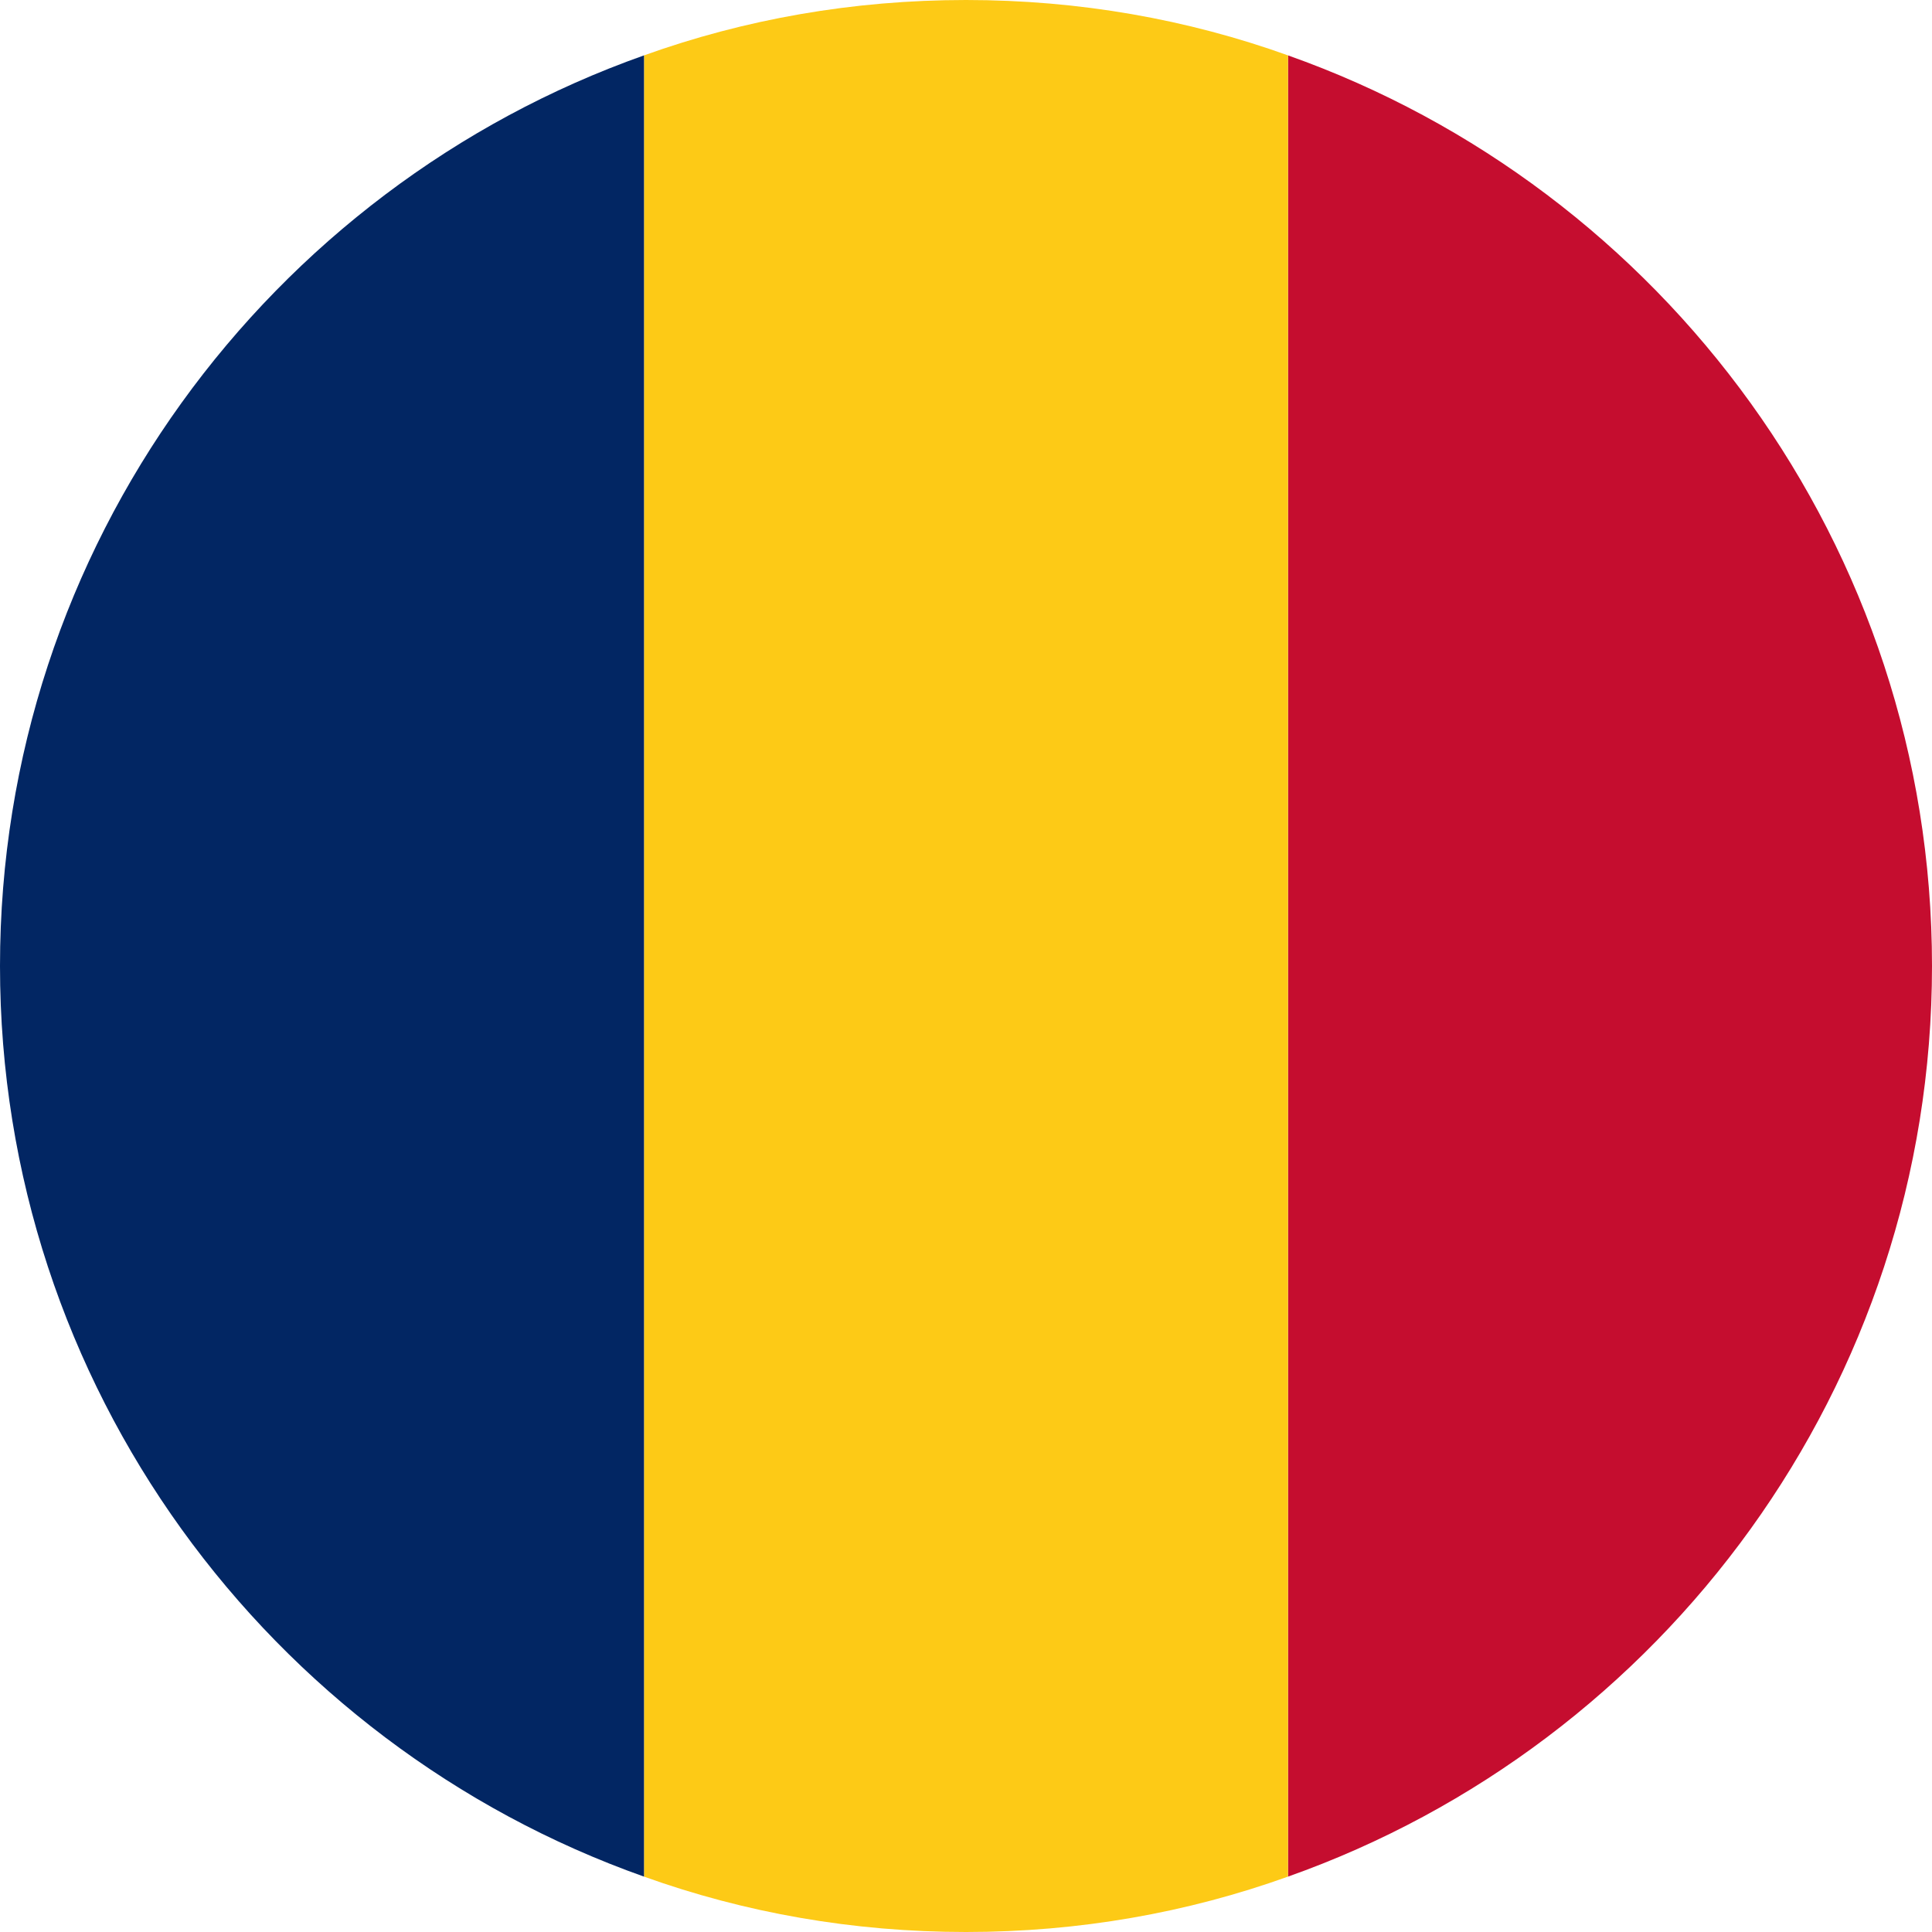
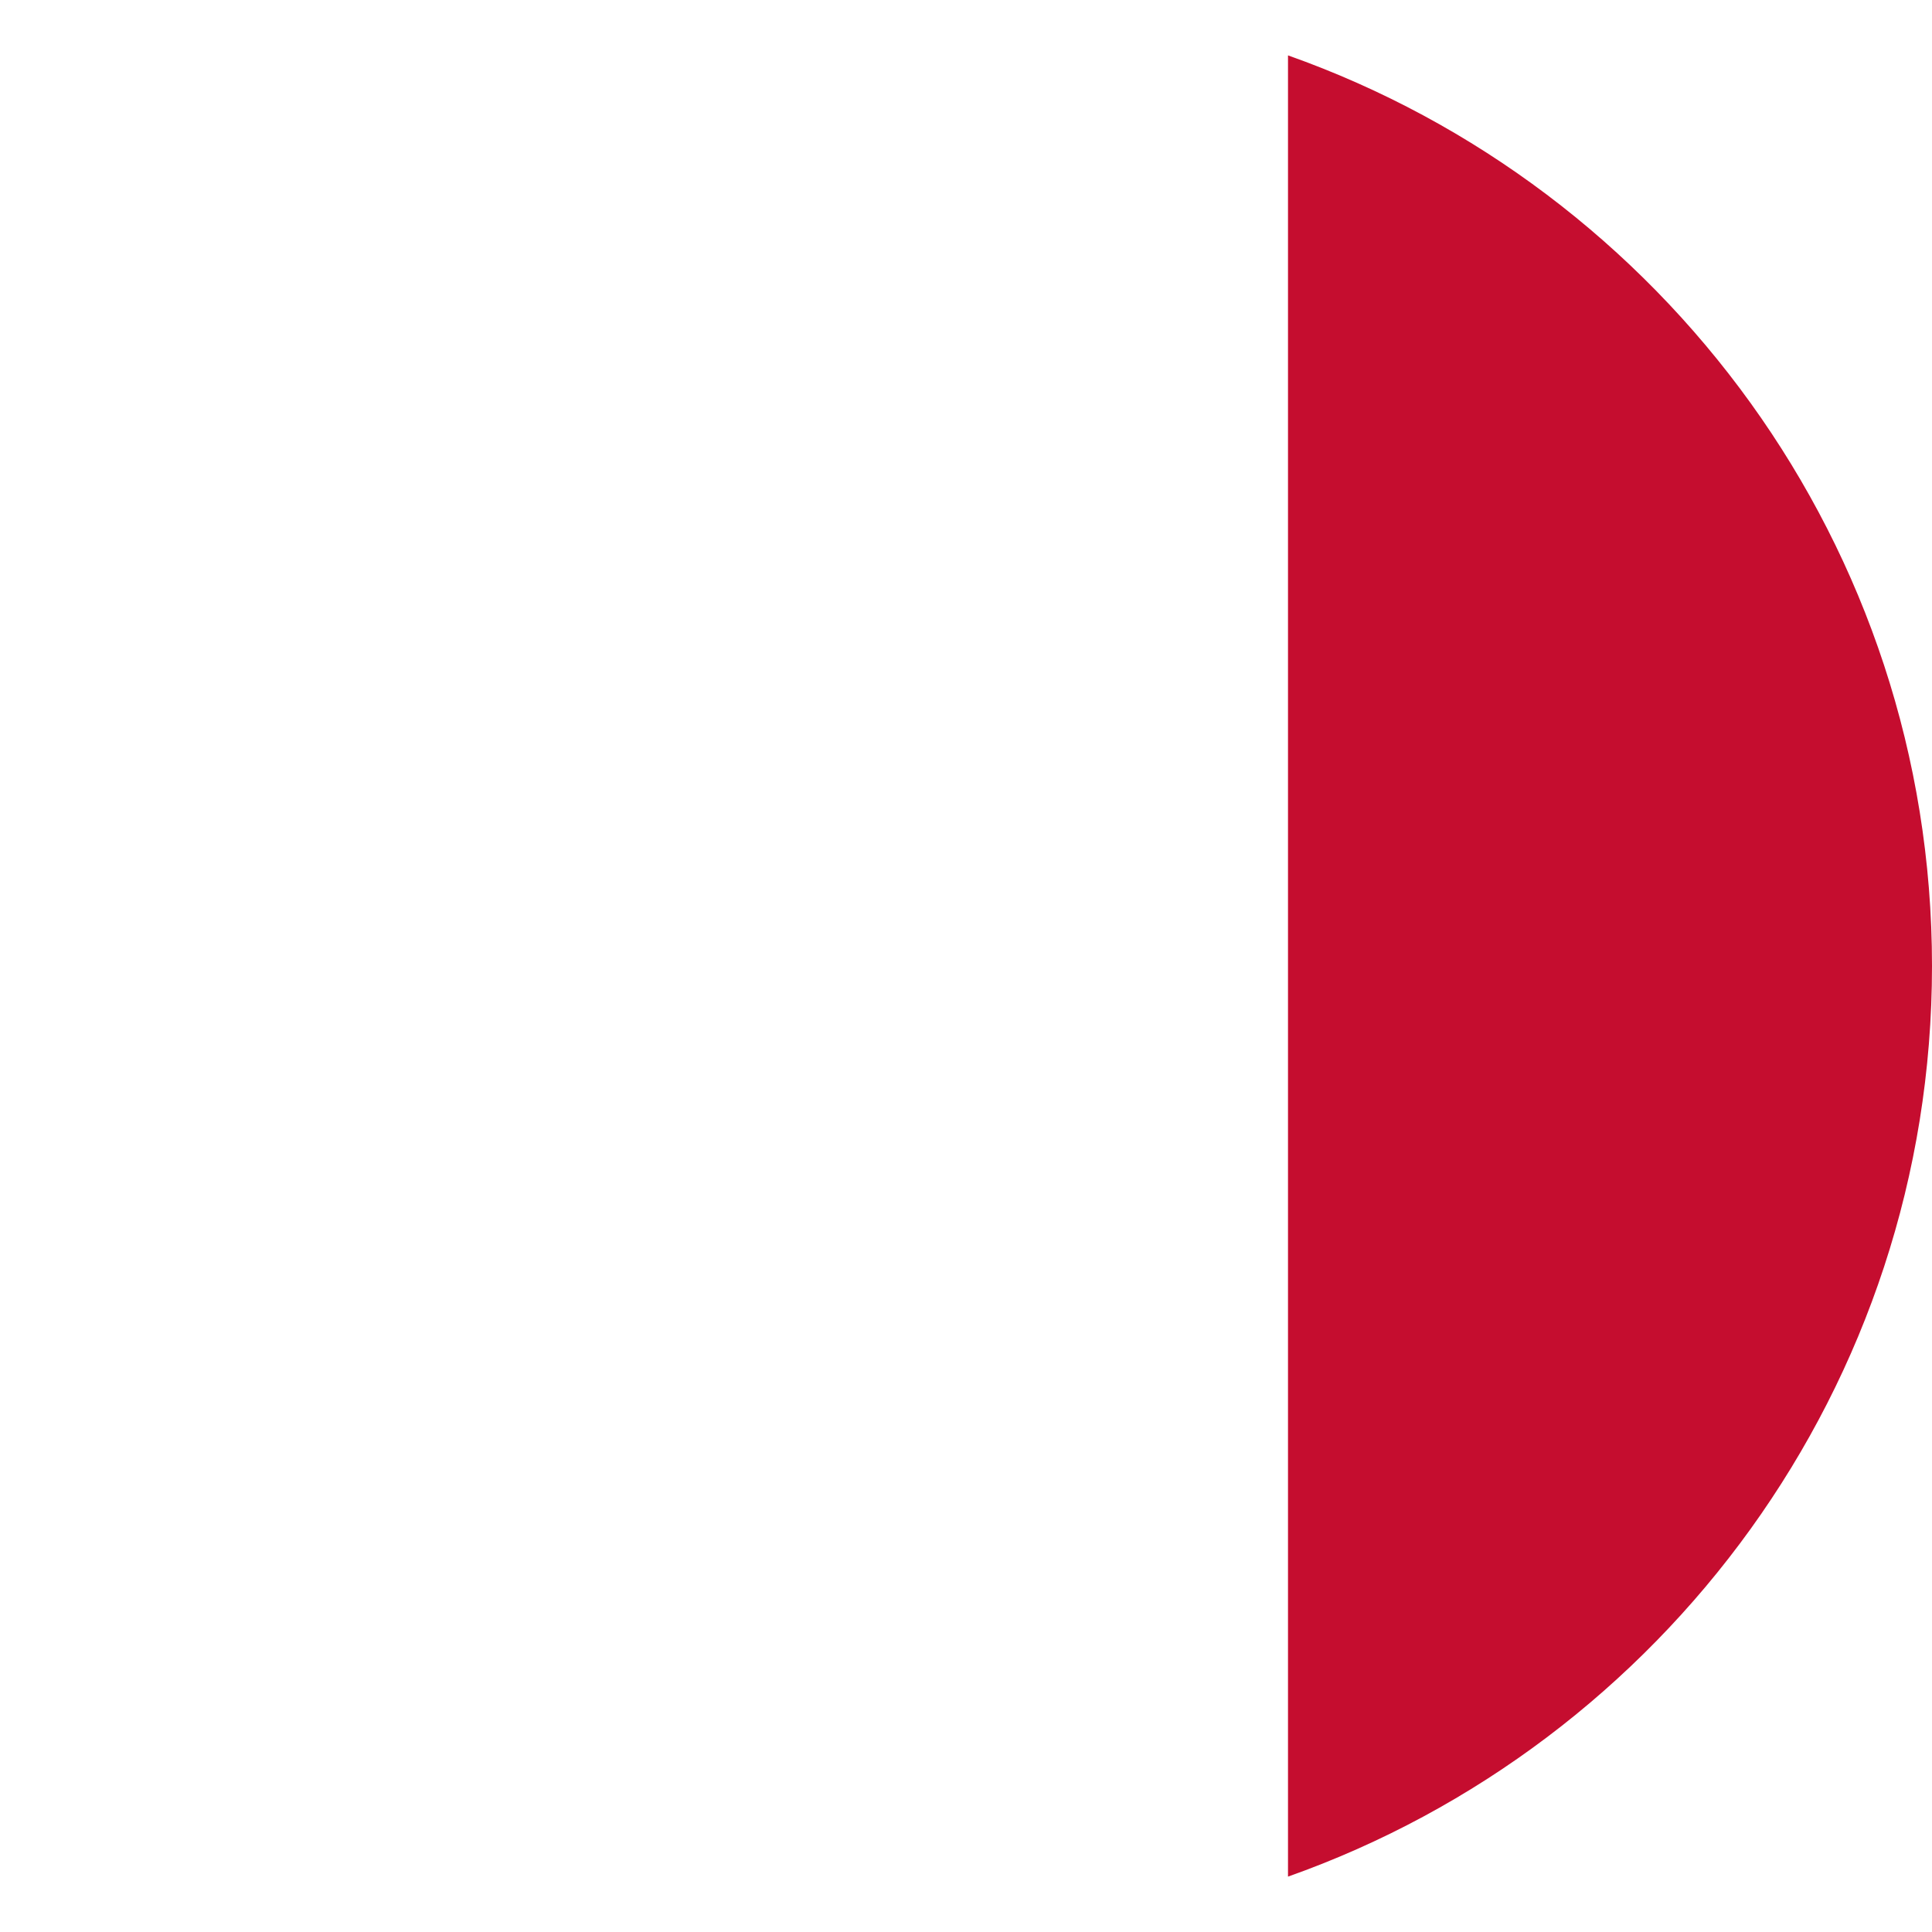
<svg xmlns="http://www.w3.org/2000/svg" version="1.1" id="Layer_1" x="0px" y="0px" viewBox="0 0 150 150" style="enable-background:new 0 0 150 150;" xml:space="preserve">
  <style type="text/css">
	.st0{fill:#C50D2F;}
	.st1{fill:#FDCA16;}
	.st2{fill:#022663;}
</style>
  <g id="XMLID_4781_">
    <g id="XMLID_4785_">
      <path id="XMLID_4788_" class="st0" d="M150,75c0-32.6-20.9-60.4-50-70.7v141.4C129.1,135.4,150,107.6,150,75z" />
-       <path id="XMLID_4787_" class="st1" d="M75,150c8.8,0,17.2-1.5,25-4.3V4.3C92.2,1.5,83.8,0,75,0c-8.8,0-17.2,1.5-25,4.3v141.4    C57.8,148.5,66.2,150,75,150z" />
-       <path id="XMLID_4786_" class="st2" d="M50,4.3C20.9,14.6,0,42.4,0,75s20.9,60.4,50,70.7V4.3z" />
    </g>
  </g>
</svg>